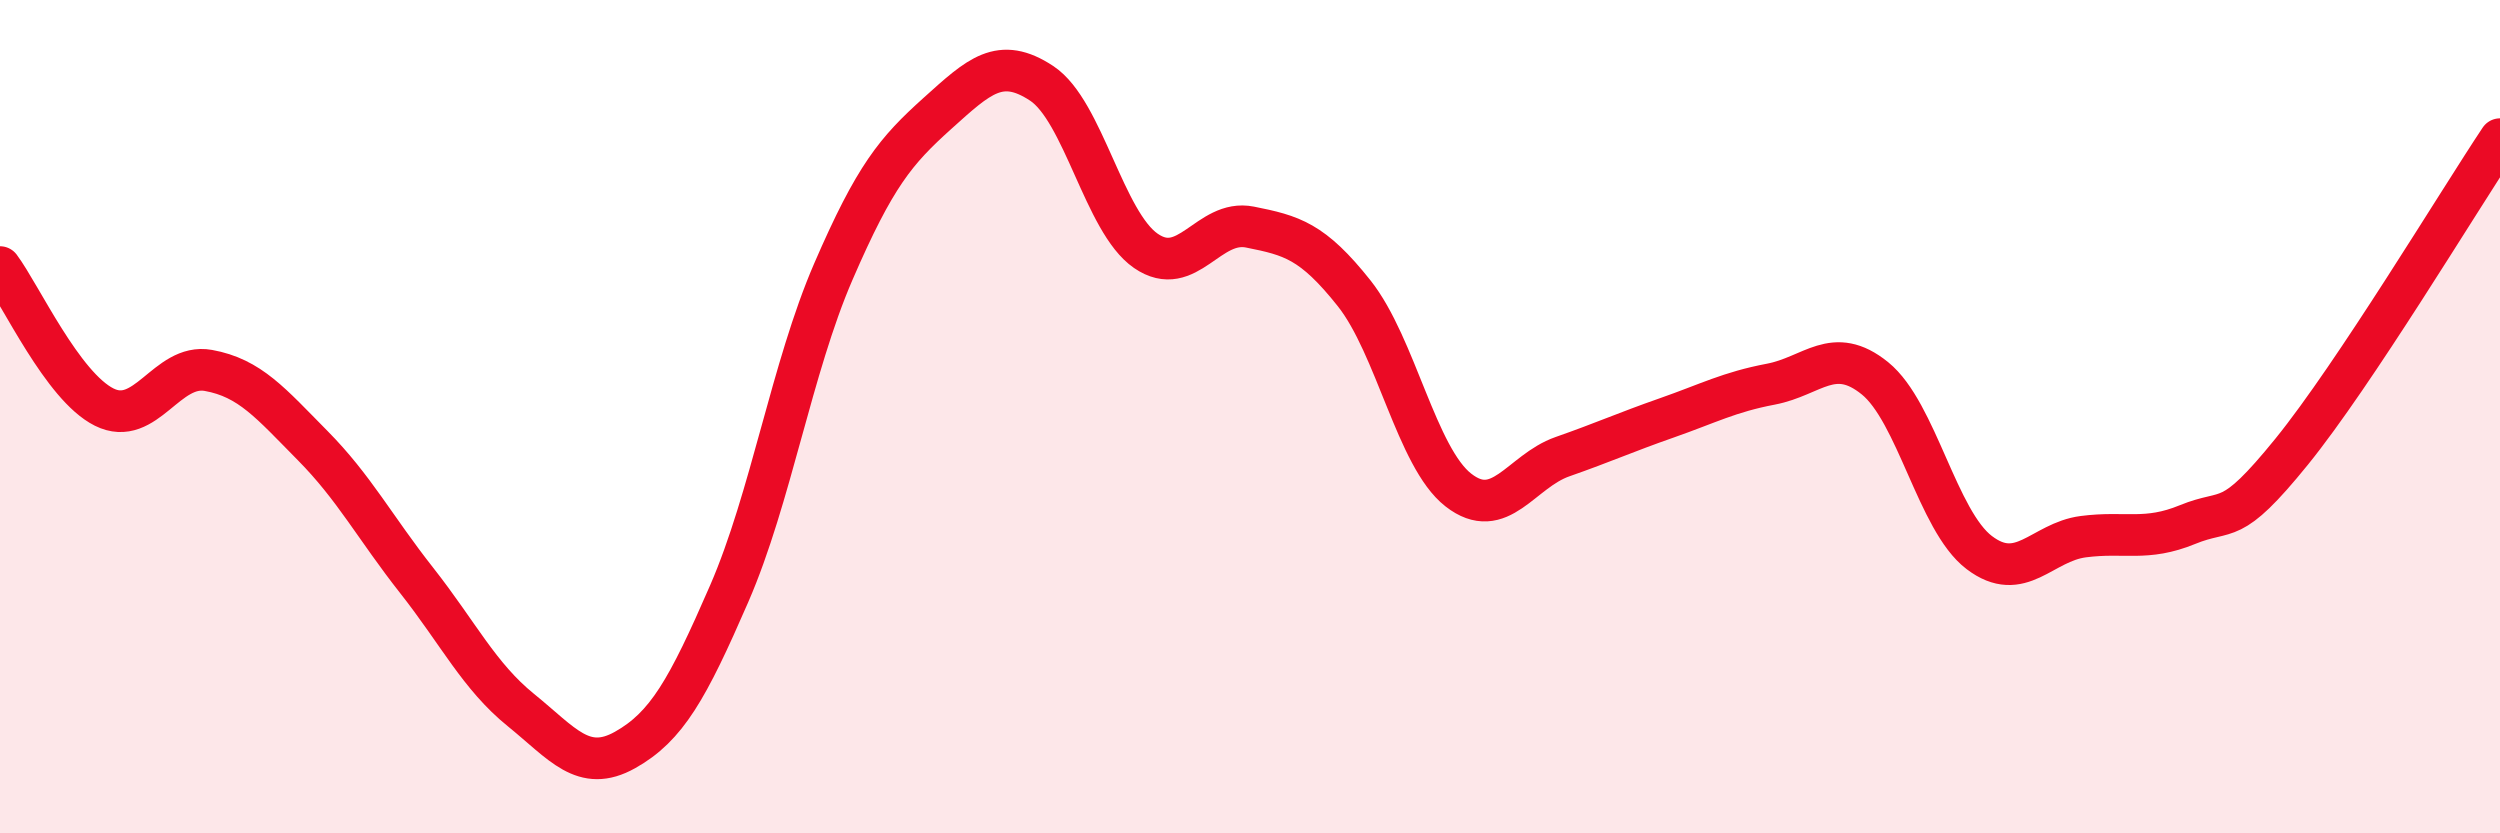
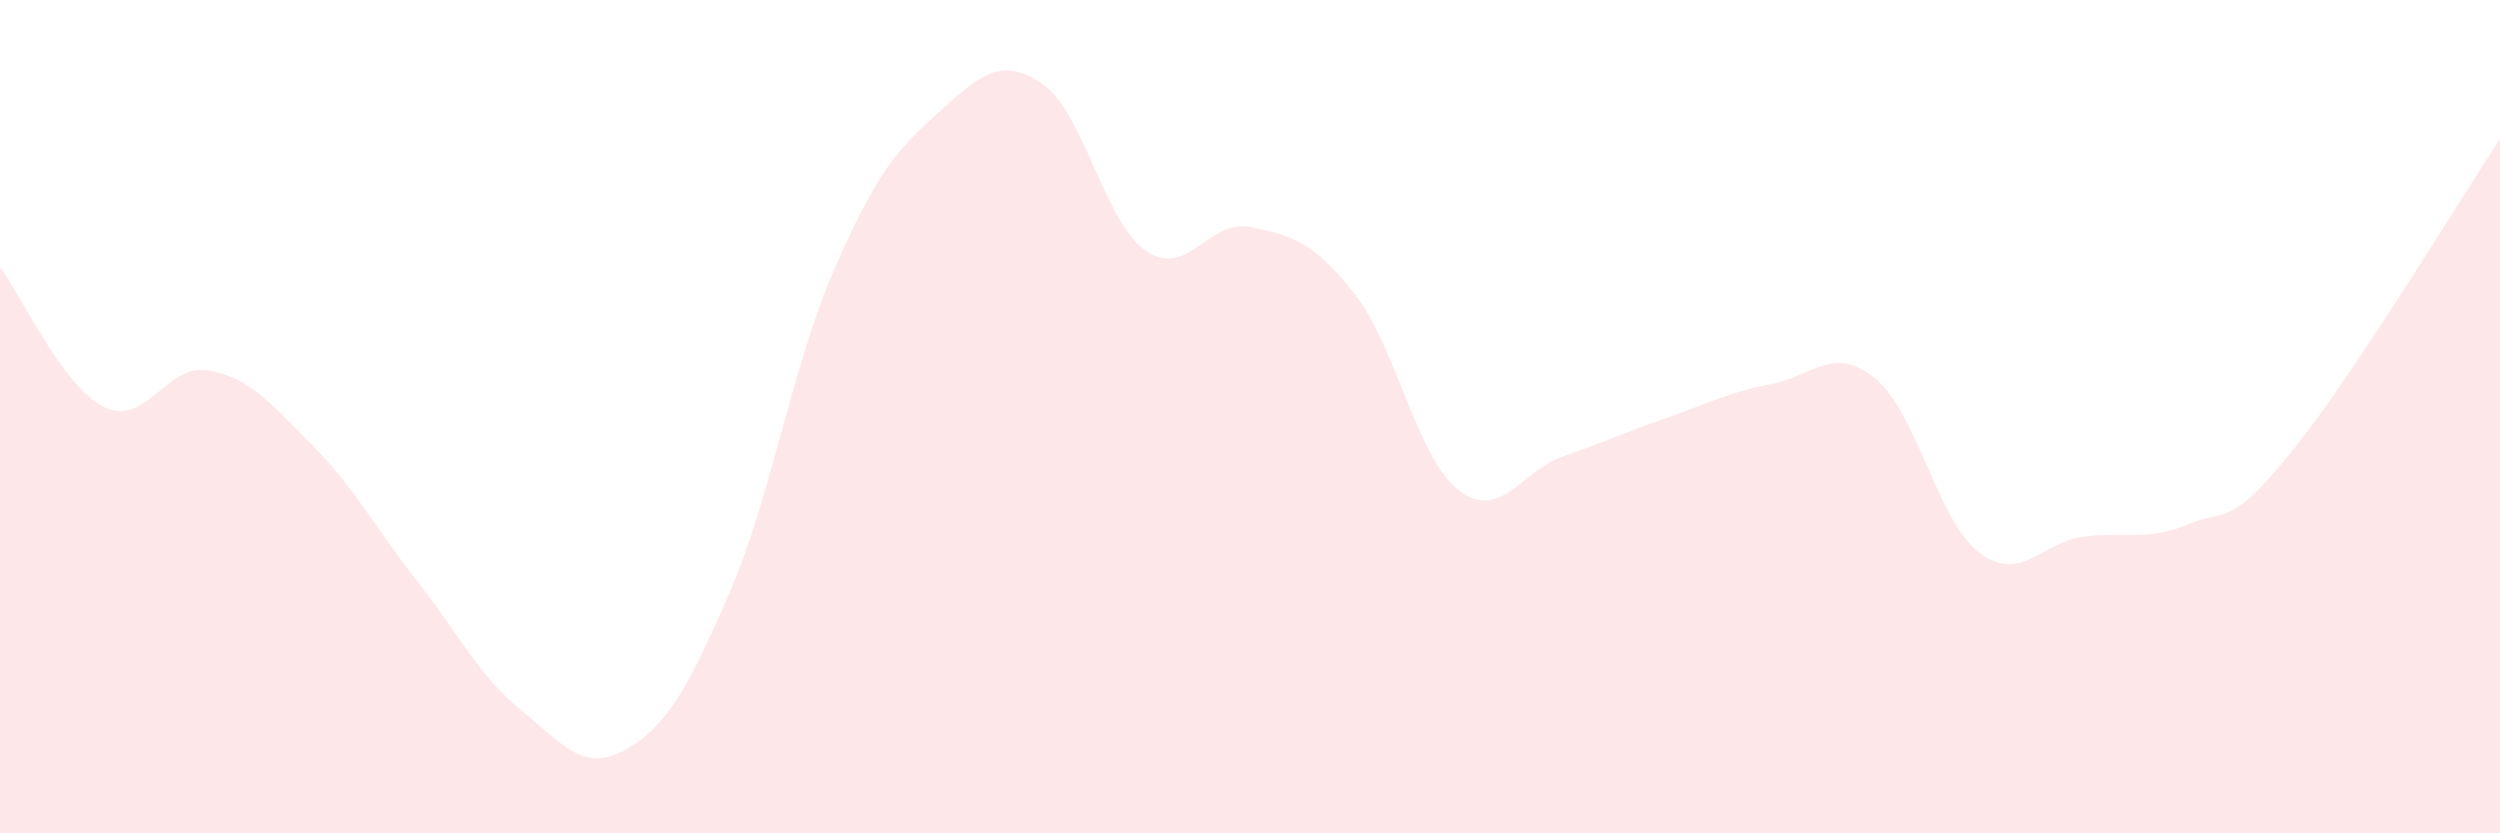
<svg xmlns="http://www.w3.org/2000/svg" width="60" height="20" viewBox="0 0 60 20">
  <path d="M 0,6.41 C 0.5,7.08 1.5,9.27 2.5,9.77 C 3.5,10.27 4,8.71 5,8.89 C 6,9.07 6.5,9.68 7.5,10.69 C 8.5,11.7 9,12.66 10,13.93 C 11,15.2 11.5,16.23 12.5,17.04 C 13.5,17.85 14,18.56 15,18 C 16,17.44 16.5,16.55 17.5,14.25 C 18.5,11.95 19,8.83 20,6.52 C 21,4.21 21.5,3.62 22.5,2.72 C 23.5,1.82 24,1.34 25,2 C 26,2.66 26.5,5.33 27.5,6.02 C 28.5,6.71 29,5.25 30,5.45 C 31,5.65 31.5,5.78 32.5,7.04 C 33.5,8.3 34,10.98 35,11.76 C 36,12.54 36.5,11.31 37.5,10.96 C 38.5,10.61 39,10.38 40,10.03 C 41,9.68 41.5,9.41 42.5,9.22 C 43.5,9.03 44,8.27 45,9.08 C 46,9.89 46.5,12.5 47.5,13.26 C 48.5,14.02 49,13.01 50,12.88 C 51,12.75 51.5,13 52.5,12.59 C 53.5,12.18 53.5,12.69 55,10.84 C 56.5,8.99 59,4.84 60,3.34L60 20L0 20Z" fill="#EB0A25" opacity="0.1" stroke-linecap="round" stroke-linejoin="round" />
-   <path d="M 0,6.41 C 0.5,7.08 1.5,9.27 2.5,9.77 C 3.5,10.27 4,8.71 5,8.89 C 6,9.07 6.5,9.68 7.5,10.69 C 8.5,11.7 9,12.66 10,13.93 C 11,15.2 11.5,16.23 12.5,17.04 C 13.5,17.85 14,18.56 15,18 C 16,17.44 16.5,16.55 17.5,14.25 C 18.5,11.95 19,8.83 20,6.52 C 21,4.21 21.5,3.62 22.5,2.72 C 23.5,1.82 24,1.34 25,2 C 26,2.66 26.5,5.33 27.5,6.02 C 28.5,6.71 29,5.25 30,5.45 C 31,5.65 31.5,5.78 32.5,7.04 C 33.5,8.3 34,10.98 35,11.76 C 36,12.54 36.5,11.31 37.5,10.96 C 38.5,10.61 39,10.38 40,10.03 C 41,9.68 41.5,9.41 42.5,9.22 C 43.5,9.03 44,8.27 45,9.08 C 46,9.89 46.5,12.5 47.5,13.26 C 48.5,14.02 49,13.01 50,12.88 C 51,12.75 51.5,13 52.5,12.59 C 53.5,12.18 53.5,12.69 55,10.84 C 56.5,8.99 59,4.84 60,3.34" stroke="#EB0A25" stroke-width="1" fill="none" stroke-linecap="round" stroke-linejoin="round" />
</svg>